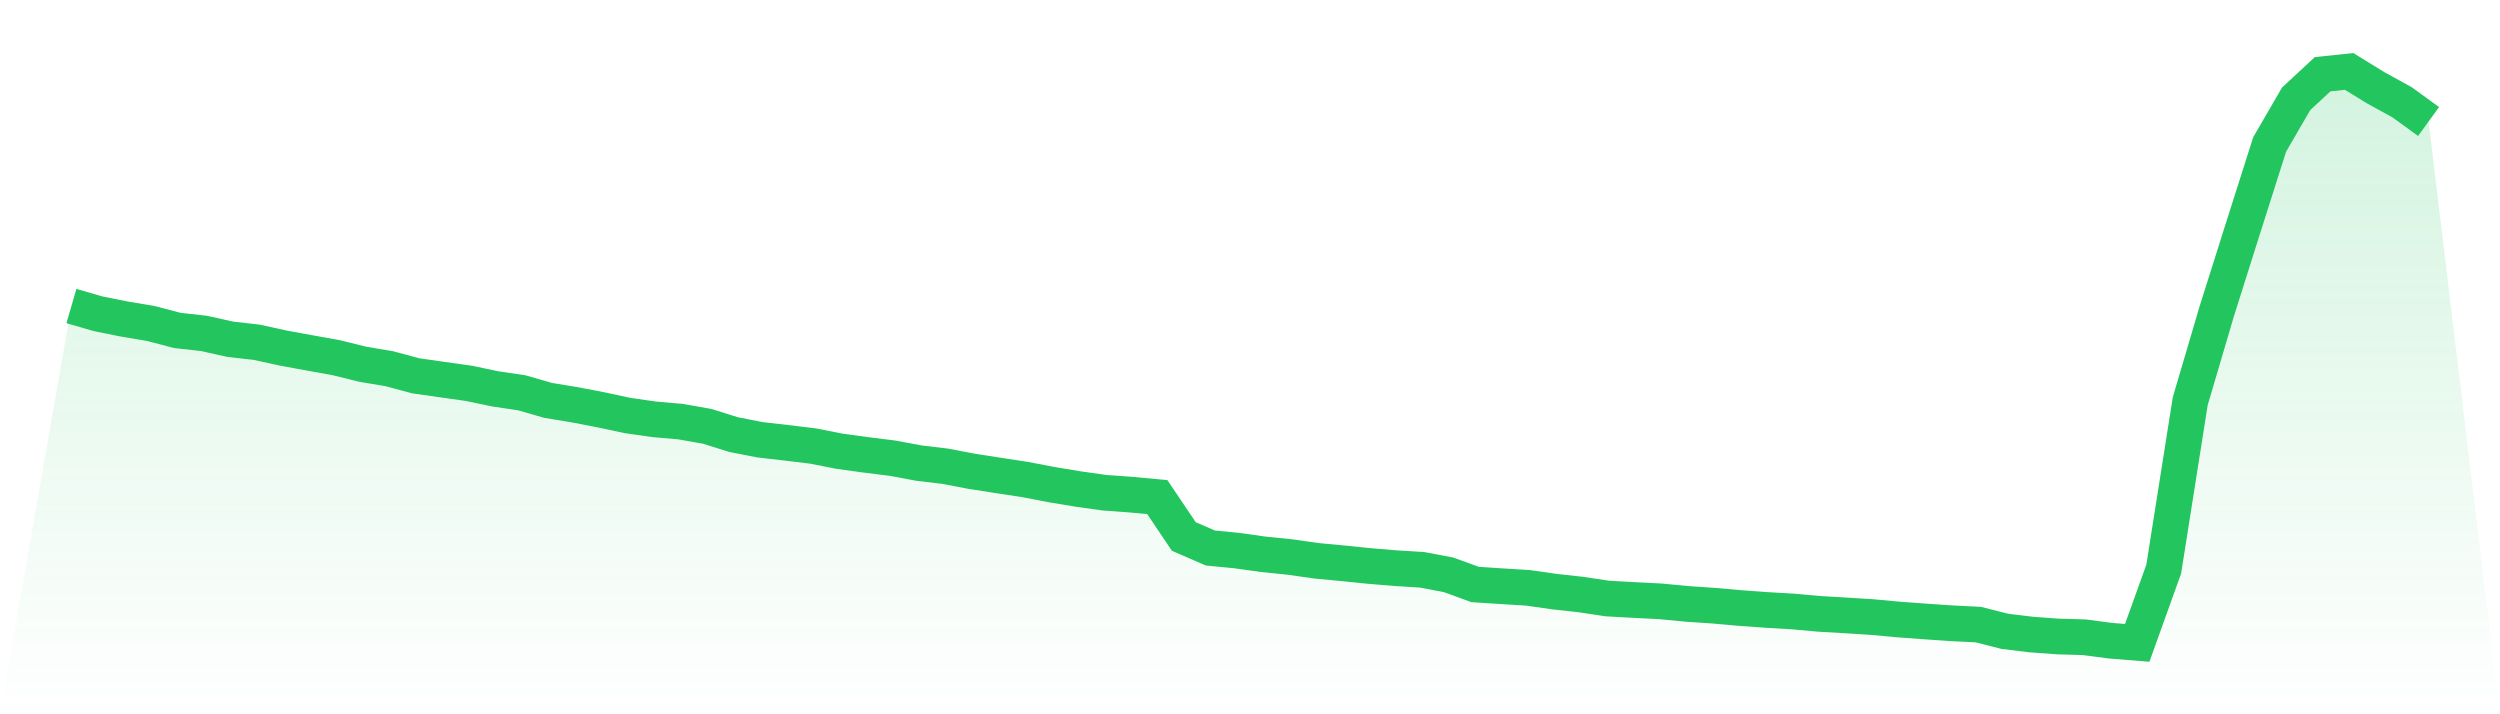
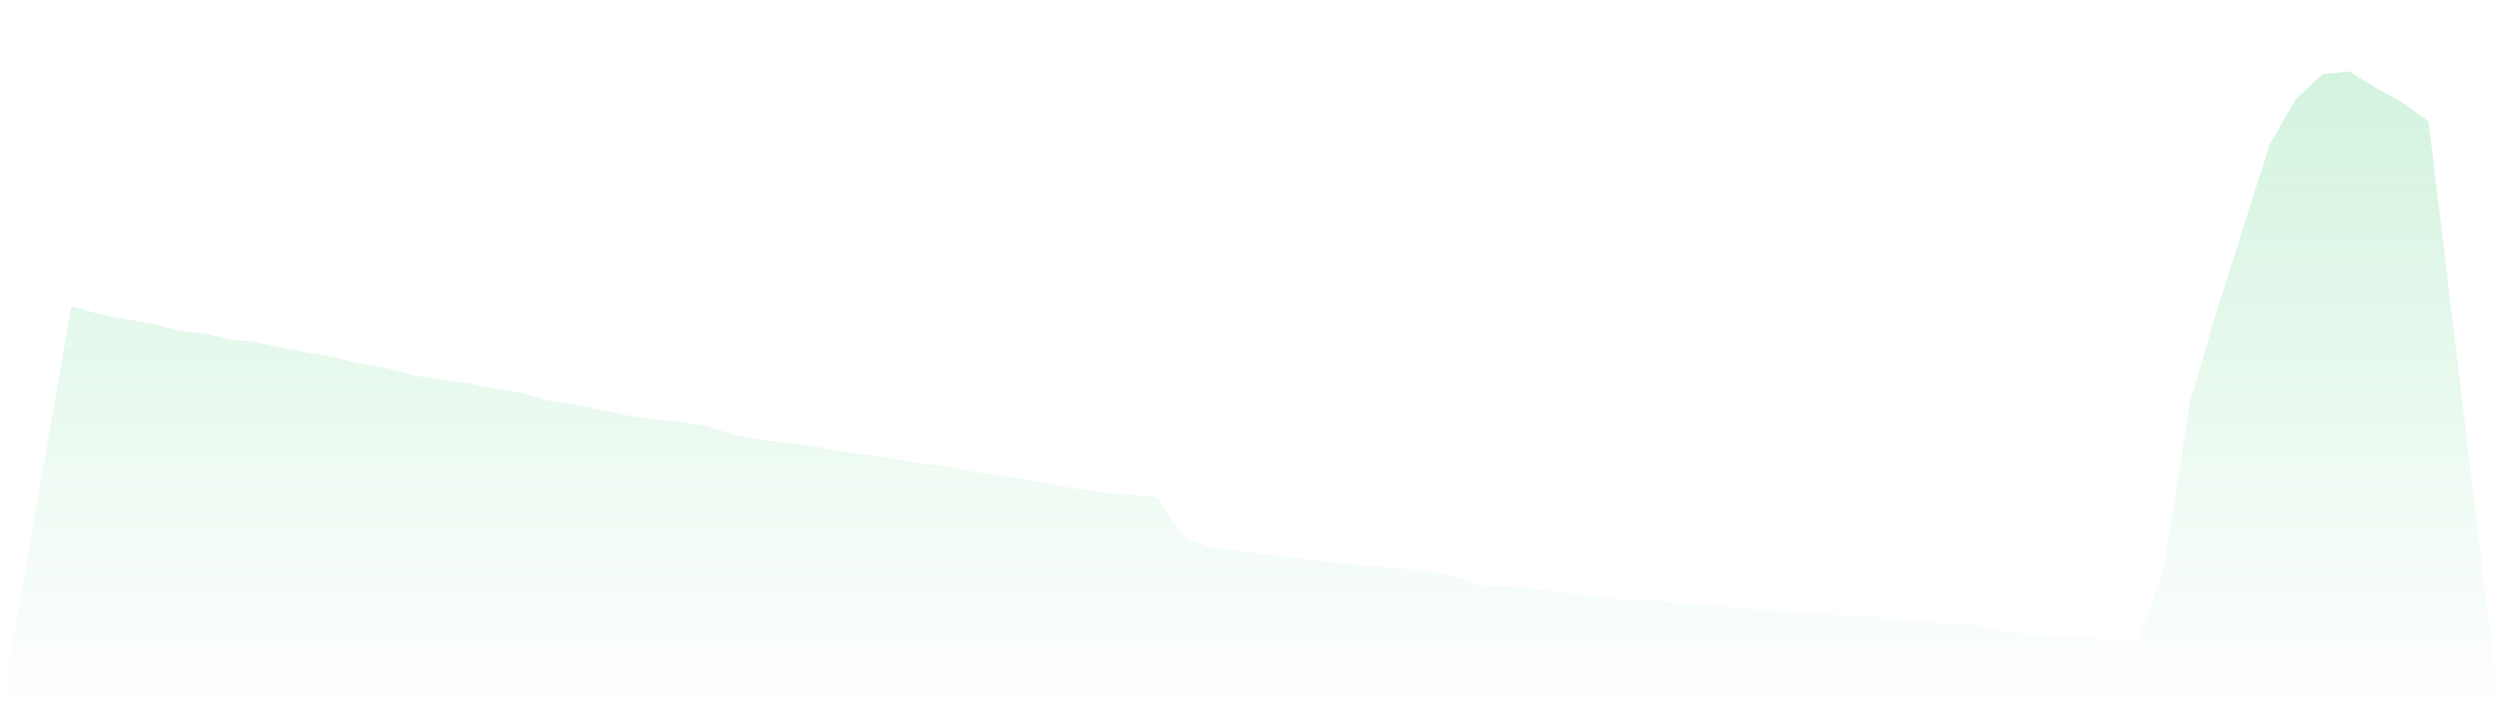
<svg xmlns="http://www.w3.org/2000/svg" viewBox="0 0 140 40">
  <defs>
    <linearGradient id="gradient" x1="0" x2="0" y1="0" y2="1">
      <stop offset="0%" stop-color="#22c55e" stop-opacity="0.2" />
      <stop offset="100%" stop-color="#22c55e" stop-opacity="0" />
    </linearGradient>
  </defs>
  <path d="M4,17.138 L4,17.138 L5.483,17.569 L6.966,17.867 L8.449,18.116 L9.933,18.505 L11.416,18.67 L12.899,18.999 L14.382,19.168 L15.865,19.493 L17.348,19.764 L18.831,20.031 L20.315,20.398 L21.798,20.647 L23.281,21.046 L24.764,21.257 L26.247,21.466 L27.73,21.776 L29.213,21.996 L30.697,22.423 L32.18,22.666 L33.663,22.952 L35.146,23.269 L36.629,23.482 L38.112,23.611 L39.596,23.873 L41.079,24.337 L42.562,24.628 L44.045,24.797 L45.528,24.977 L47.011,25.269 L48.494,25.473 L49.978,25.658 L51.461,25.934 L52.944,26.111 L54.427,26.395 L55.91,26.625 L57.393,26.851 L58.876,27.136 L60.36,27.382 L61.843,27.592 L63.326,27.7 L64.809,27.837 L66.292,30.042 L67.775,30.687 L69.258,30.832 L70.742,31.041 L72.225,31.191 L73.708,31.403 L75.191,31.543 L76.674,31.695 L78.157,31.818 L79.64,31.91 L81.124,32.191 L82.607,32.732 L84.09,32.828 L85.573,32.92 L87.056,33.132 L88.539,33.295 L90.022,33.519 L91.506,33.6 L92.989,33.676 L94.472,33.818 L95.955,33.917 L97.438,34.049 L98.921,34.157 L100.404,34.243 L101.888,34.377 L103.371,34.463 L104.854,34.557 L106.337,34.694 L107.82,34.803 L109.303,34.904 L110.787,34.977 L112.27,35.355 L113.753,35.534 L115.236,35.643 L116.719,35.686 L118.202,35.881 L119.685,36 L121.169,31.869 L122.652,22.472 L124.135,17.443 L125.618,12.75 L127.101,8.088 L128.584,5.532 L130.067,4.157 L131.551,4 L133.034,4.913 L134.517,5.728 L136,6.805 L140,40 L0,40 z" fill="url(#gradient)" />
-   <path d="M4,17.138 L4,17.138 L5.483,17.569 L6.966,17.867 L8.449,18.116 L9.933,18.505 L11.416,18.67 L12.899,18.999 L14.382,19.168 L15.865,19.493 L17.348,19.764 L18.831,20.031 L20.315,20.398 L21.798,20.647 L23.281,21.046 L24.764,21.257 L26.247,21.466 L27.73,21.776 L29.213,21.996 L30.697,22.423 L32.18,22.666 L33.663,22.952 L35.146,23.269 L36.629,23.482 L38.112,23.611 L39.596,23.873 L41.079,24.337 L42.562,24.628 L44.045,24.797 L45.528,24.977 L47.011,25.269 L48.494,25.473 L49.978,25.658 L51.461,25.934 L52.944,26.111 L54.427,26.395 L55.91,26.625 L57.393,26.851 L58.876,27.136 L60.36,27.382 L61.843,27.592 L63.326,27.7 L64.809,27.837 L66.292,30.042 L67.775,30.687 L69.258,30.832 L70.742,31.041 L72.225,31.191 L73.708,31.403 L75.191,31.543 L76.674,31.695 L78.157,31.818 L79.64,31.91 L81.124,32.191 L82.607,32.732 L84.09,32.828 L85.573,32.92 L87.056,33.132 L88.539,33.295 L90.022,33.519 L91.506,33.6 L92.989,33.676 L94.472,33.818 L95.955,33.917 L97.438,34.049 L98.921,34.157 L100.404,34.243 L101.888,34.377 L103.371,34.463 L104.854,34.557 L106.337,34.694 L107.82,34.803 L109.303,34.904 L110.787,34.977 L112.27,35.355 L113.753,35.534 L115.236,35.643 L116.719,35.686 L118.202,35.881 L119.685,36 L121.169,31.869 L122.652,22.472 L124.135,17.443 L125.618,12.75 L127.101,8.088 L128.584,5.532 L130.067,4.157 L131.551,4 L133.034,4.913 L134.517,5.728 L136,6.805" fill="none" stroke="#22c55e" stroke-width="2" />
</svg>